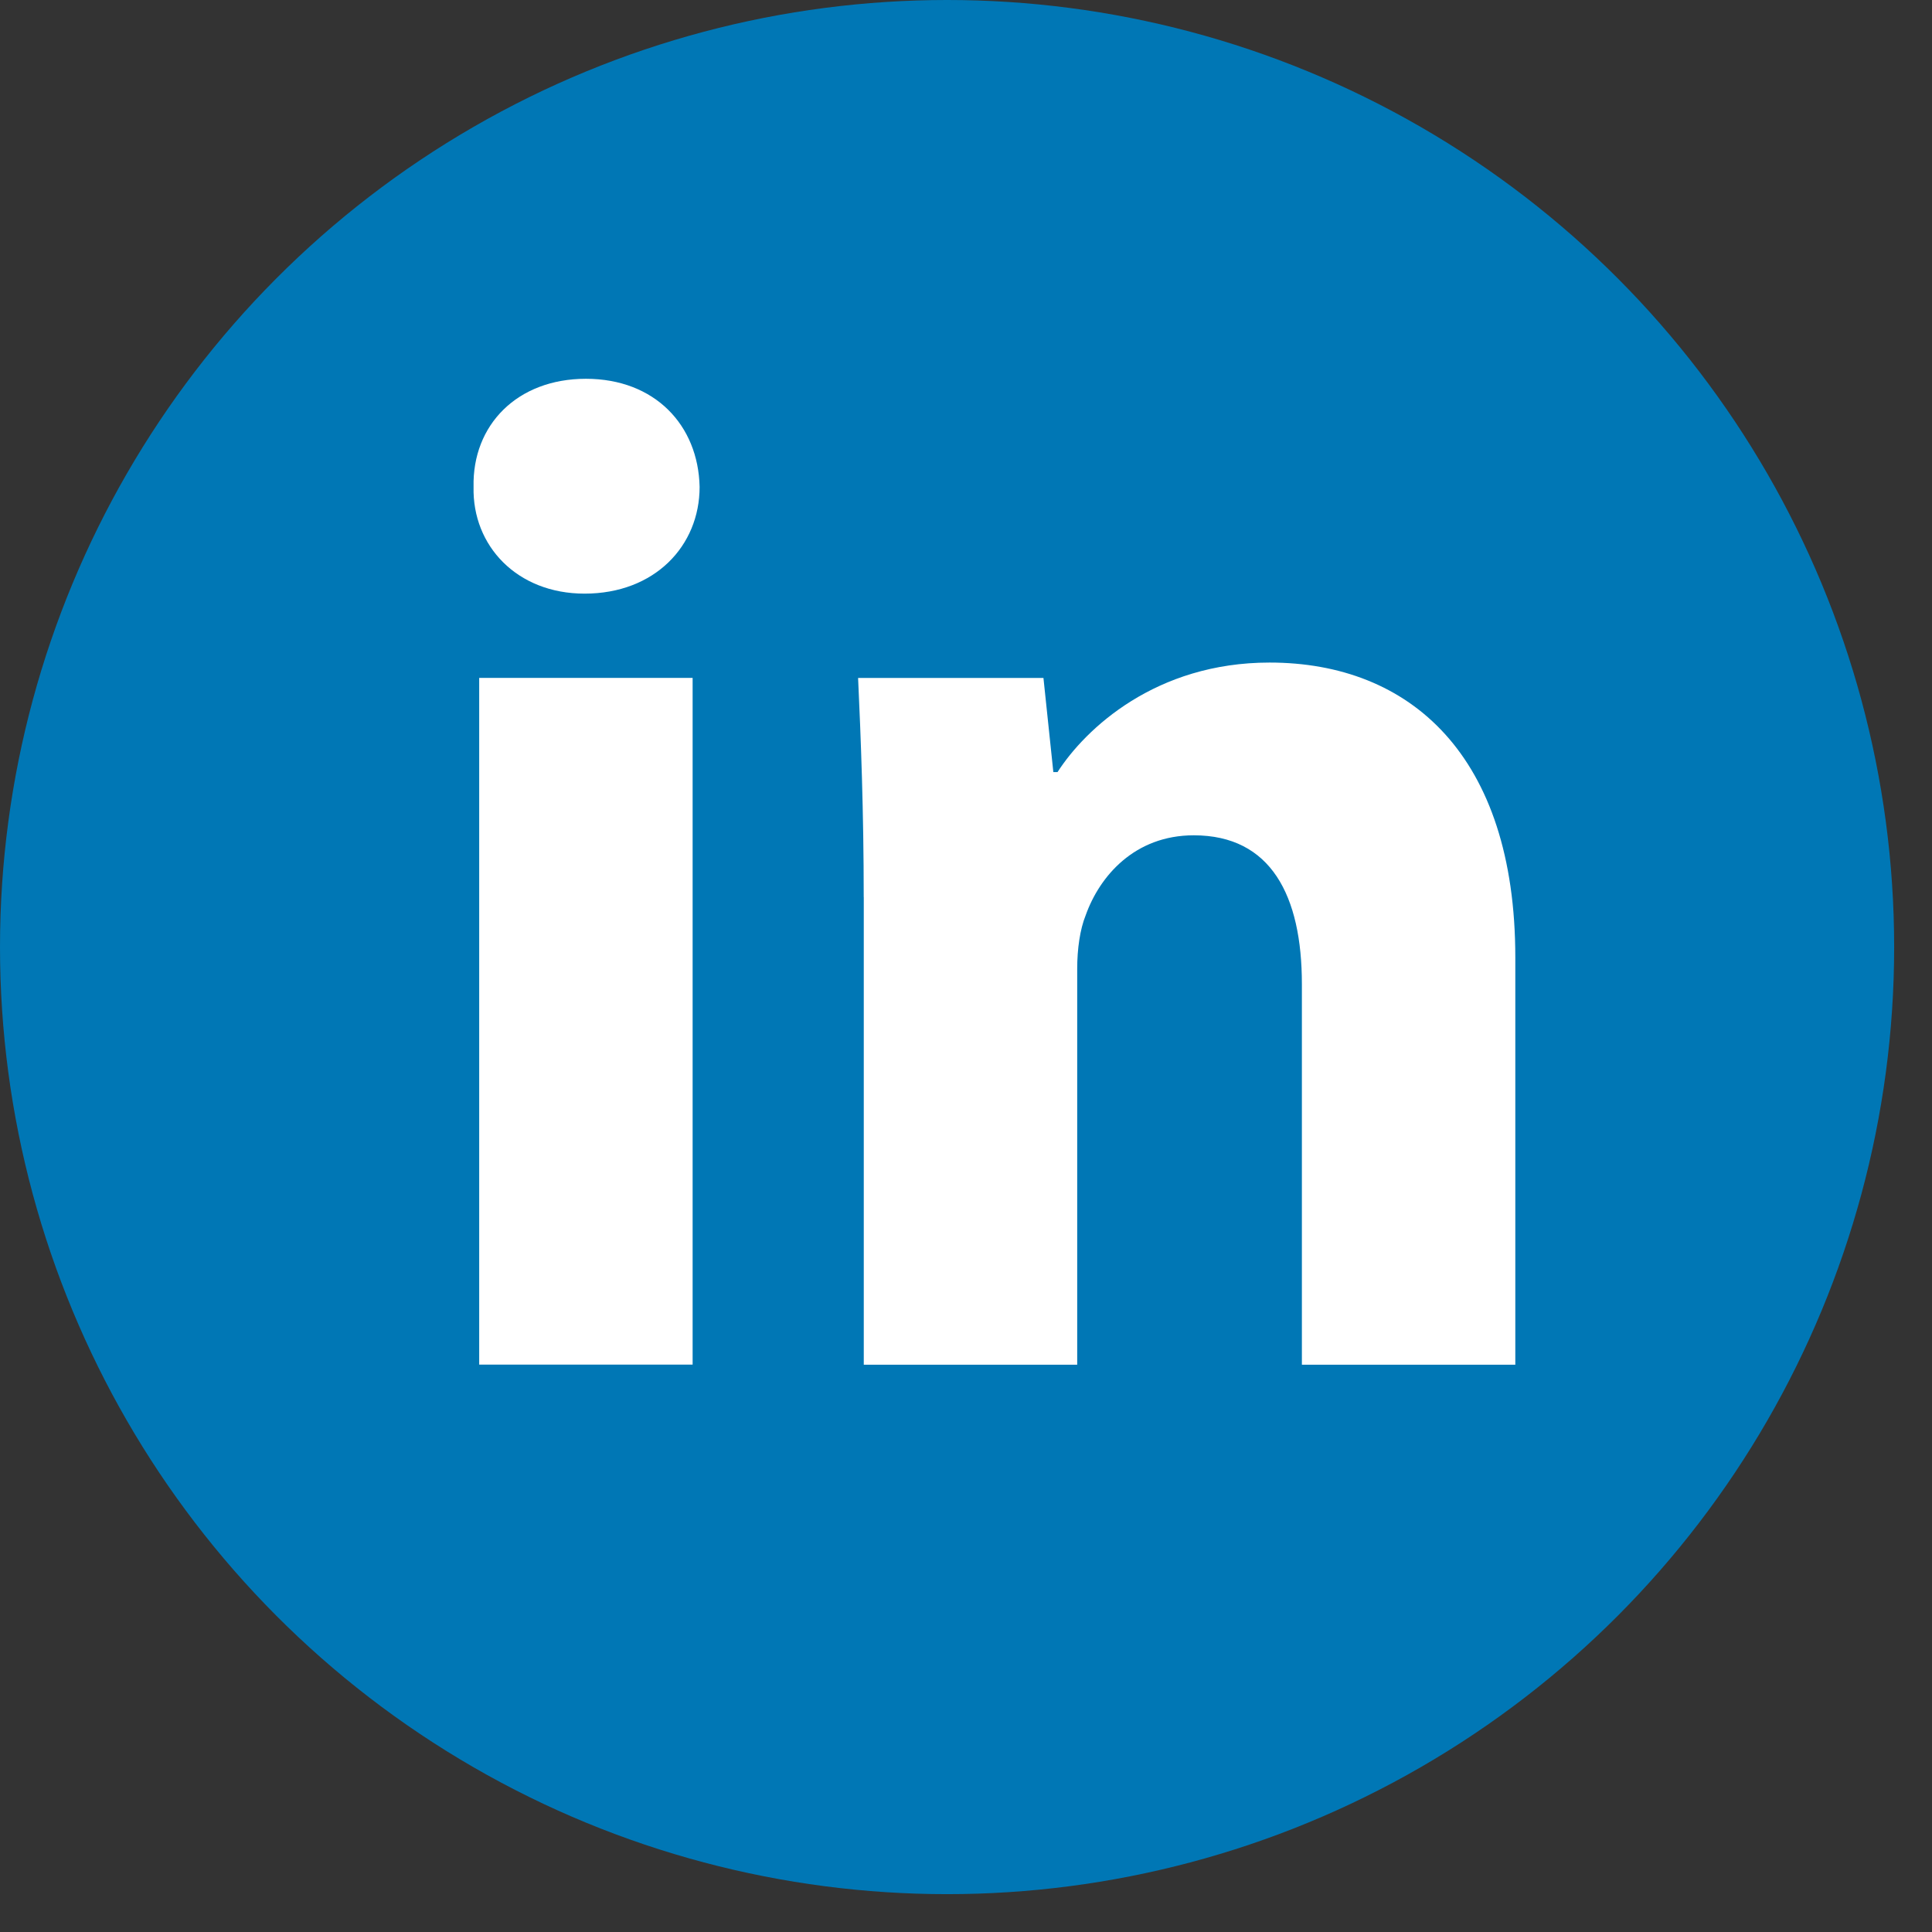
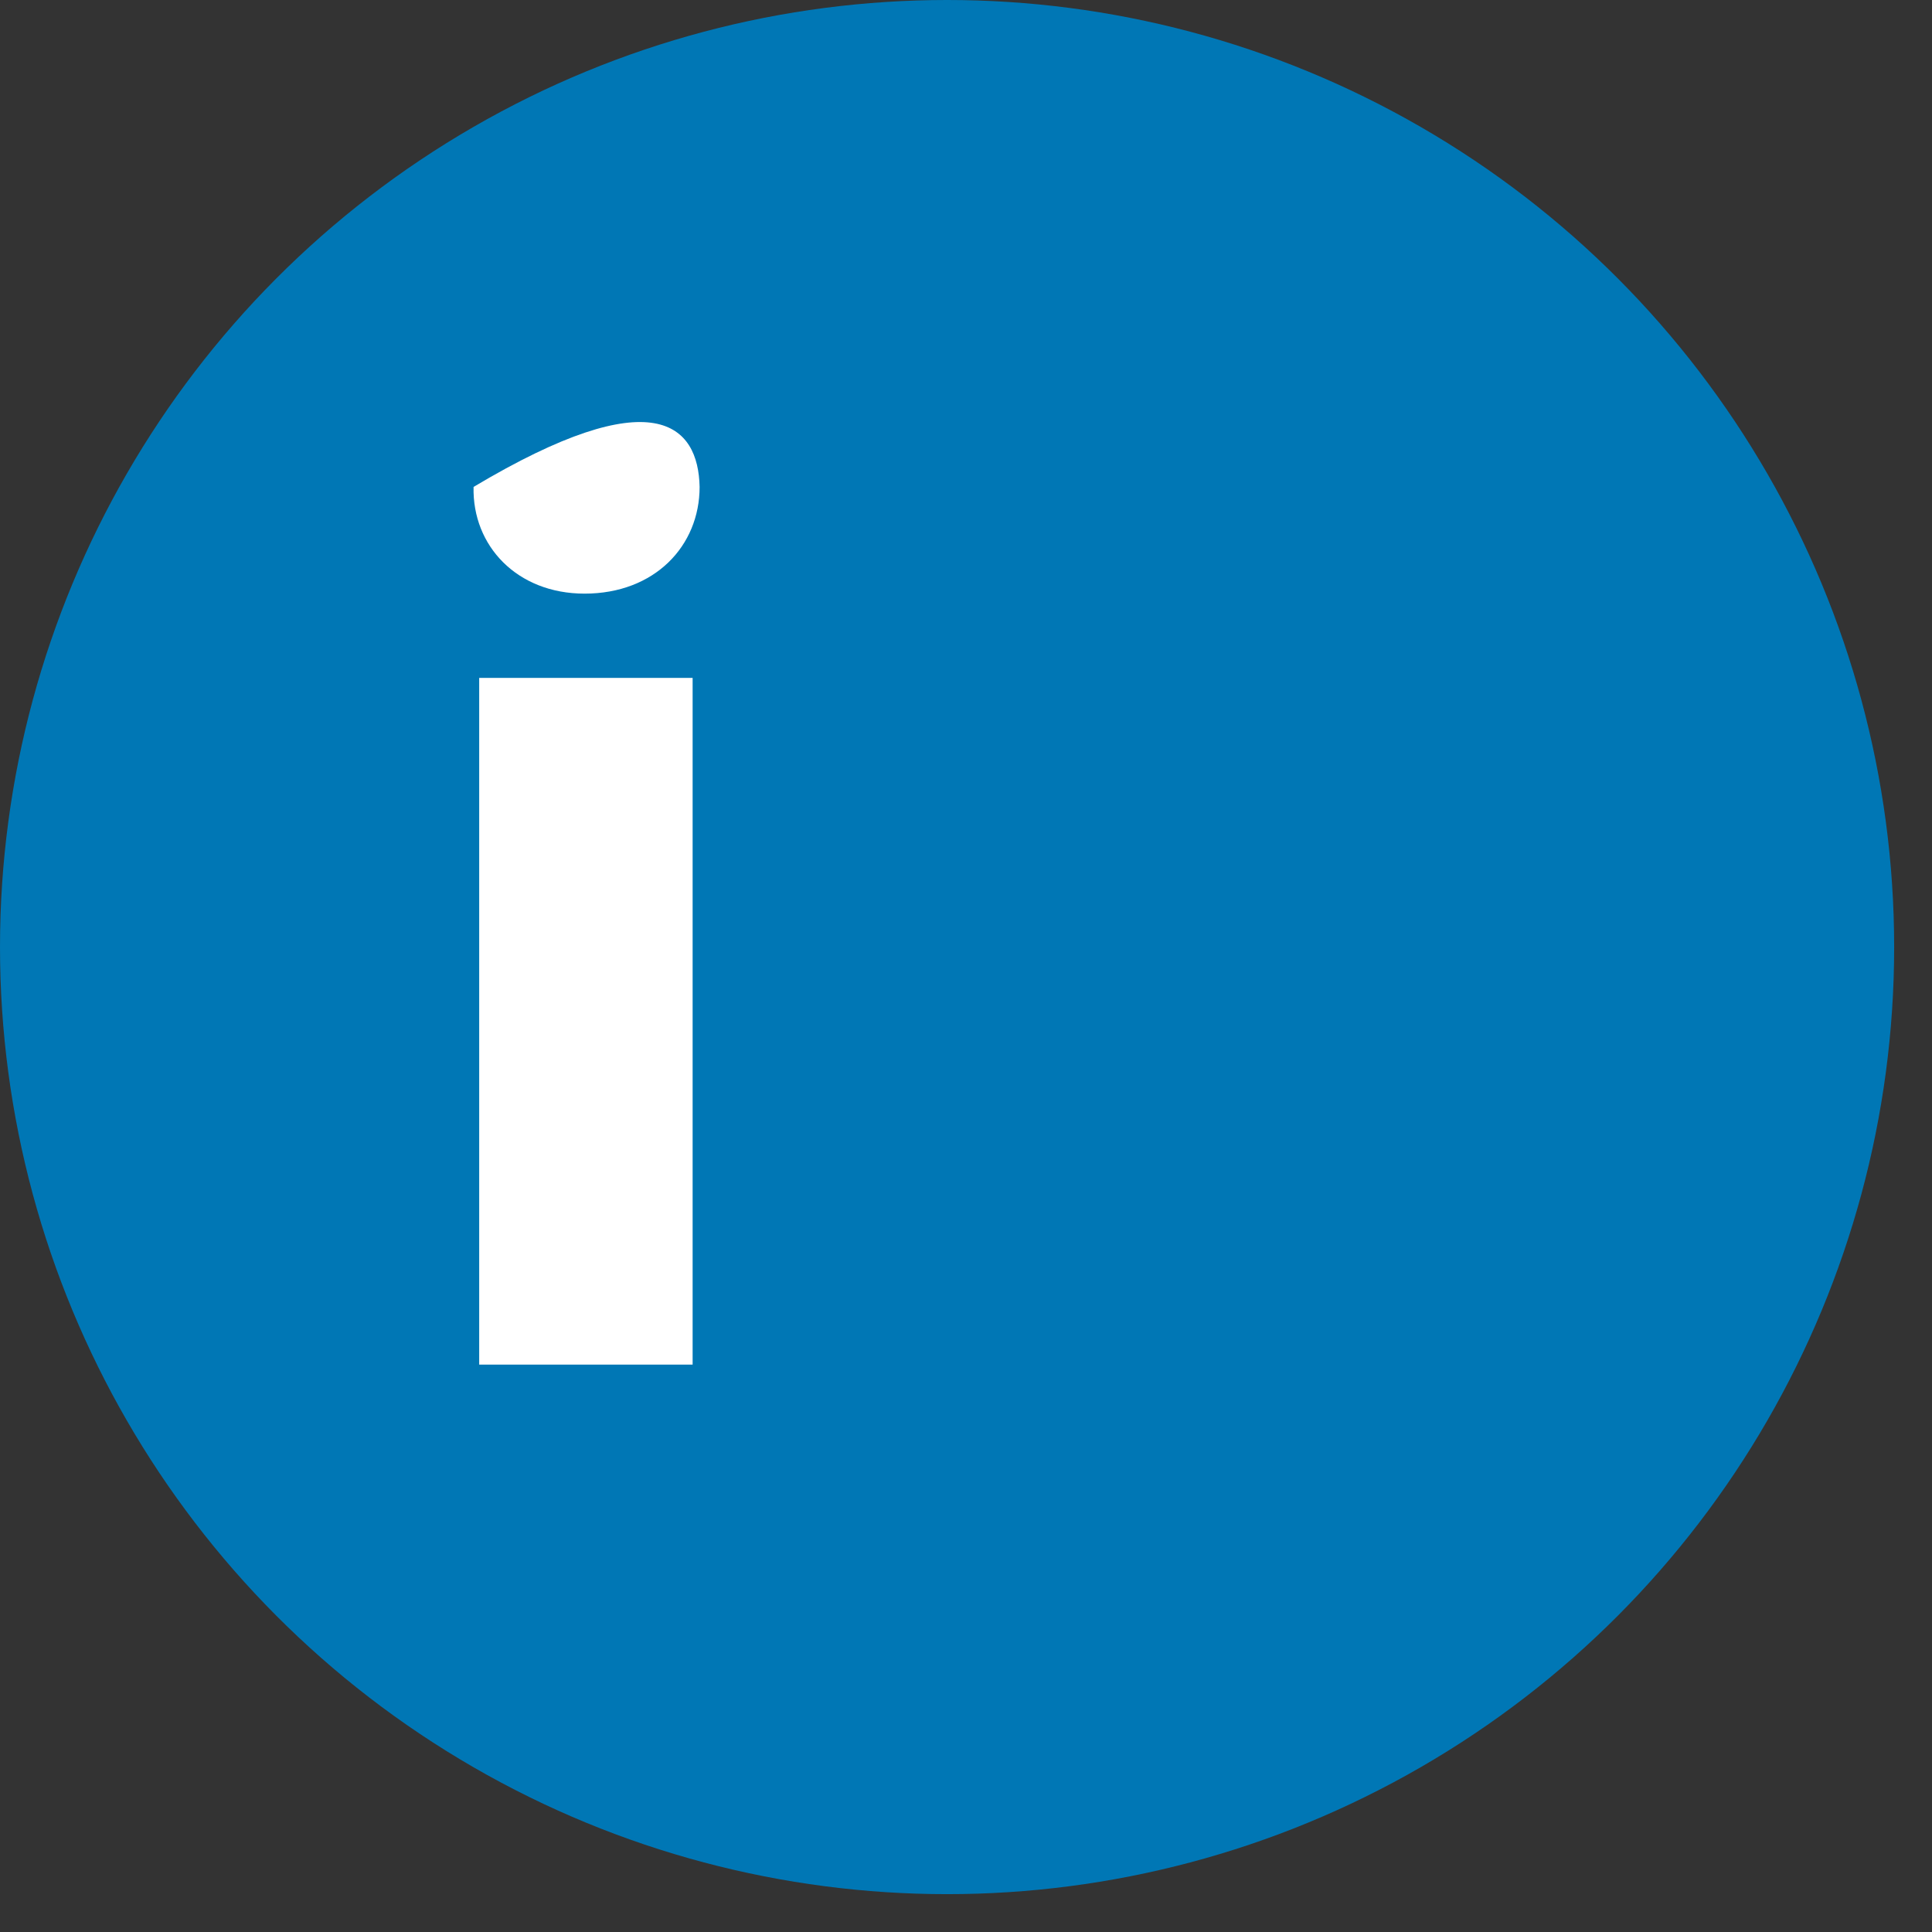
<svg xmlns="http://www.w3.org/2000/svg" width="34" height="34" viewBox="0 0 34 34" fill="none">
  <rect x="0" y="0" width="34" height="34" fill="#333333" stroke="none" />
  <circle cx="16.667" cy="16.667" r="16.667" fill="#0077B5" />
-   <path fill-rule="evenodd" clip-rule="evenodd" d="M12.312 8.569C12.312 9.607 11.522 10.447 10.287 10.447C9.1 10.447 8.31 9.607 8.334 8.569C8.31 7.481 9.1 6.666 10.311 6.666C11.522 6.666 12.289 7.481 12.312 8.569ZM8.433 24.015V11.93H12.189V24.015H8.433V24.015Z" fill="white" />
-   <path fill-rule="evenodd" clip-rule="evenodd" d="M15.2 15.787C15.2 14.279 15.15 12.994 15.101 11.931H18.363L18.537 13.587H18.611C19.105 12.821 20.34 11.66 22.342 11.66C24.813 11.66 26.667 13.291 26.667 16.849V24.017H22.911V17.319C22.911 15.762 22.367 14.7 21.008 14.7C19.97 14.7 19.352 15.416 19.106 16.108C19.006 16.355 18.957 16.701 18.957 17.047V24.017H15.201V15.787H15.2Z" fill="white" />
+   <path fill-rule="evenodd" clip-rule="evenodd" d="M12.312 8.569C12.312 9.607 11.522 10.447 10.287 10.447C9.1 10.447 8.31 9.607 8.334 8.569C11.522 6.666 12.289 7.481 12.312 8.569ZM8.433 24.015V11.93H12.189V24.015H8.433V24.015Z" fill="white" />
</svg>